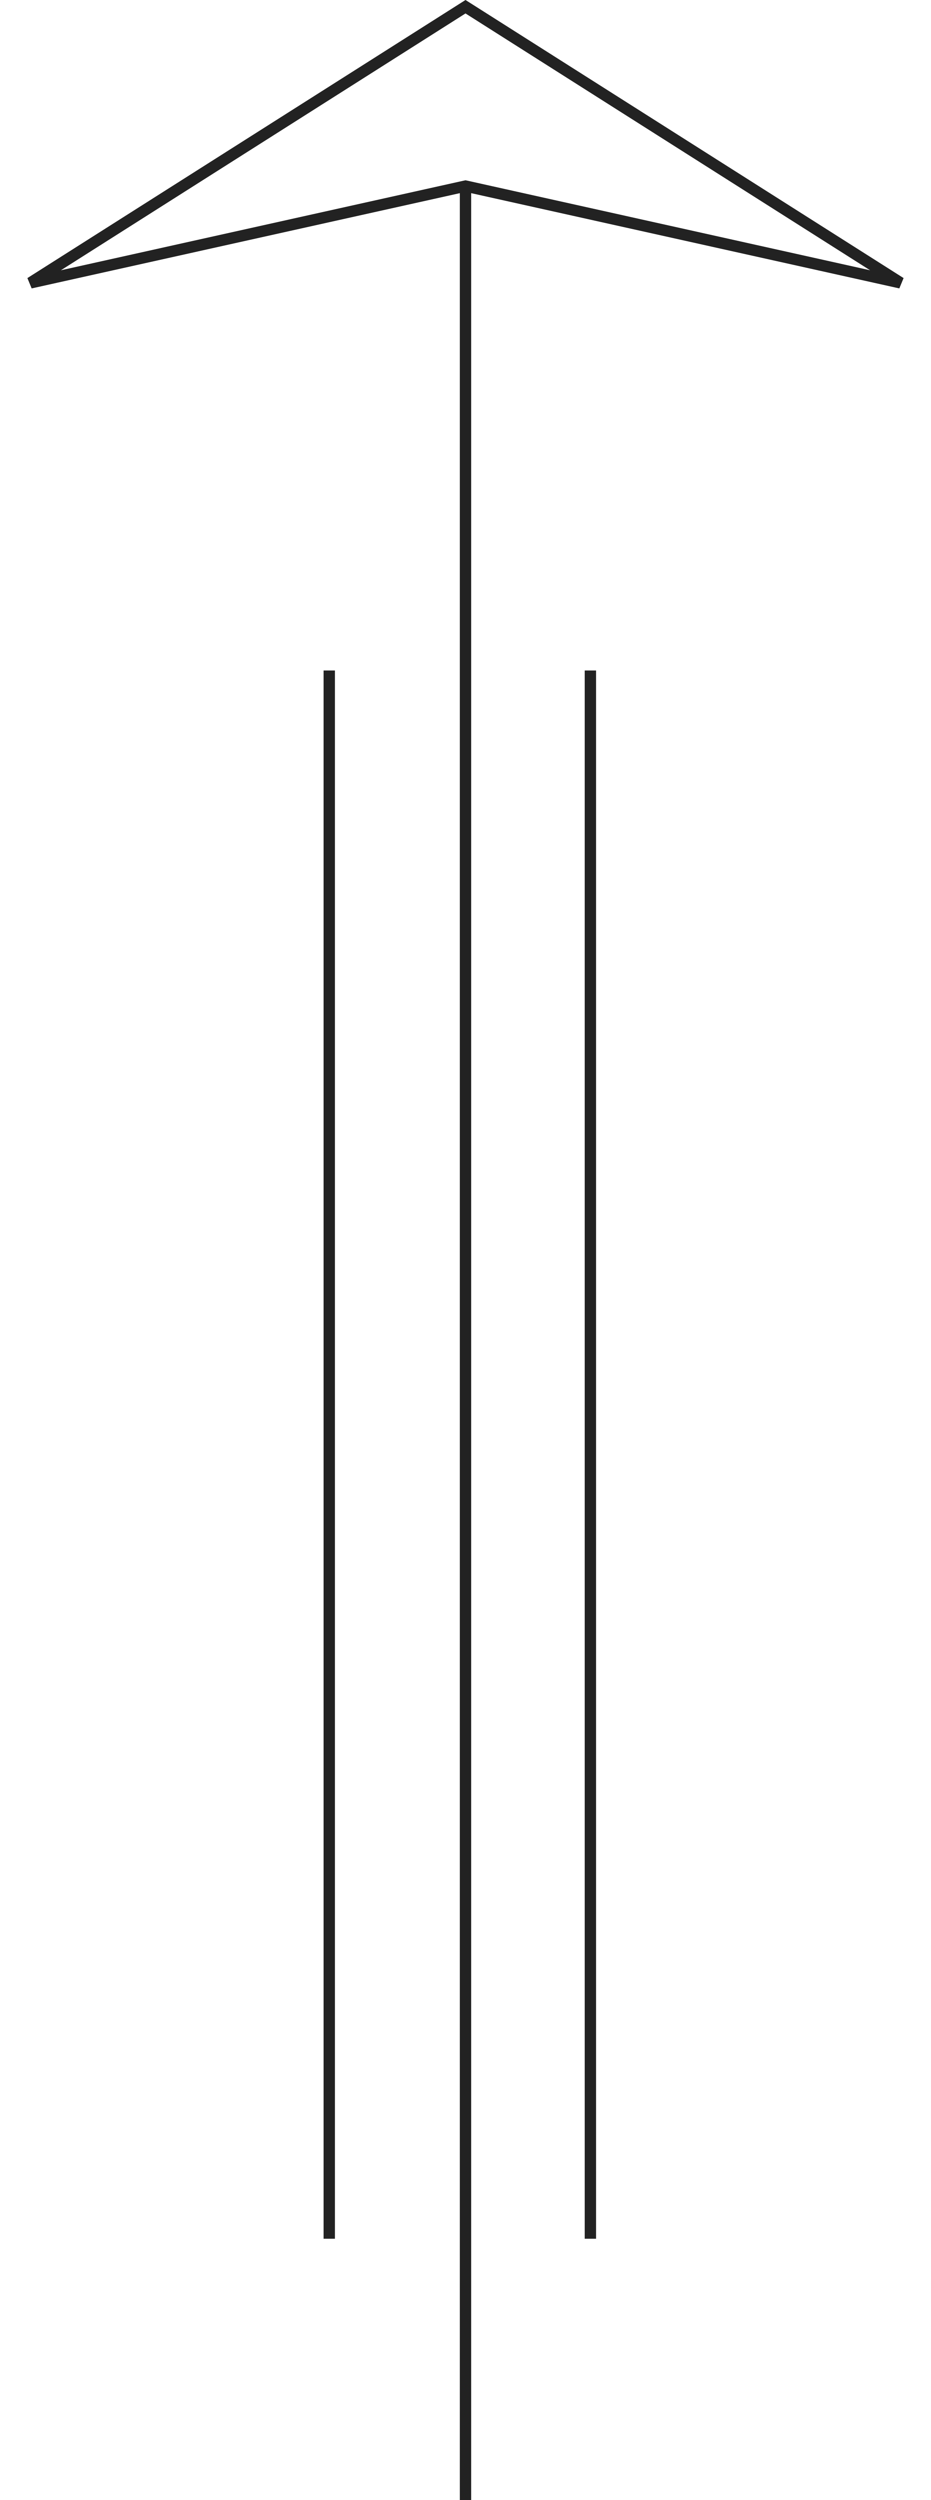
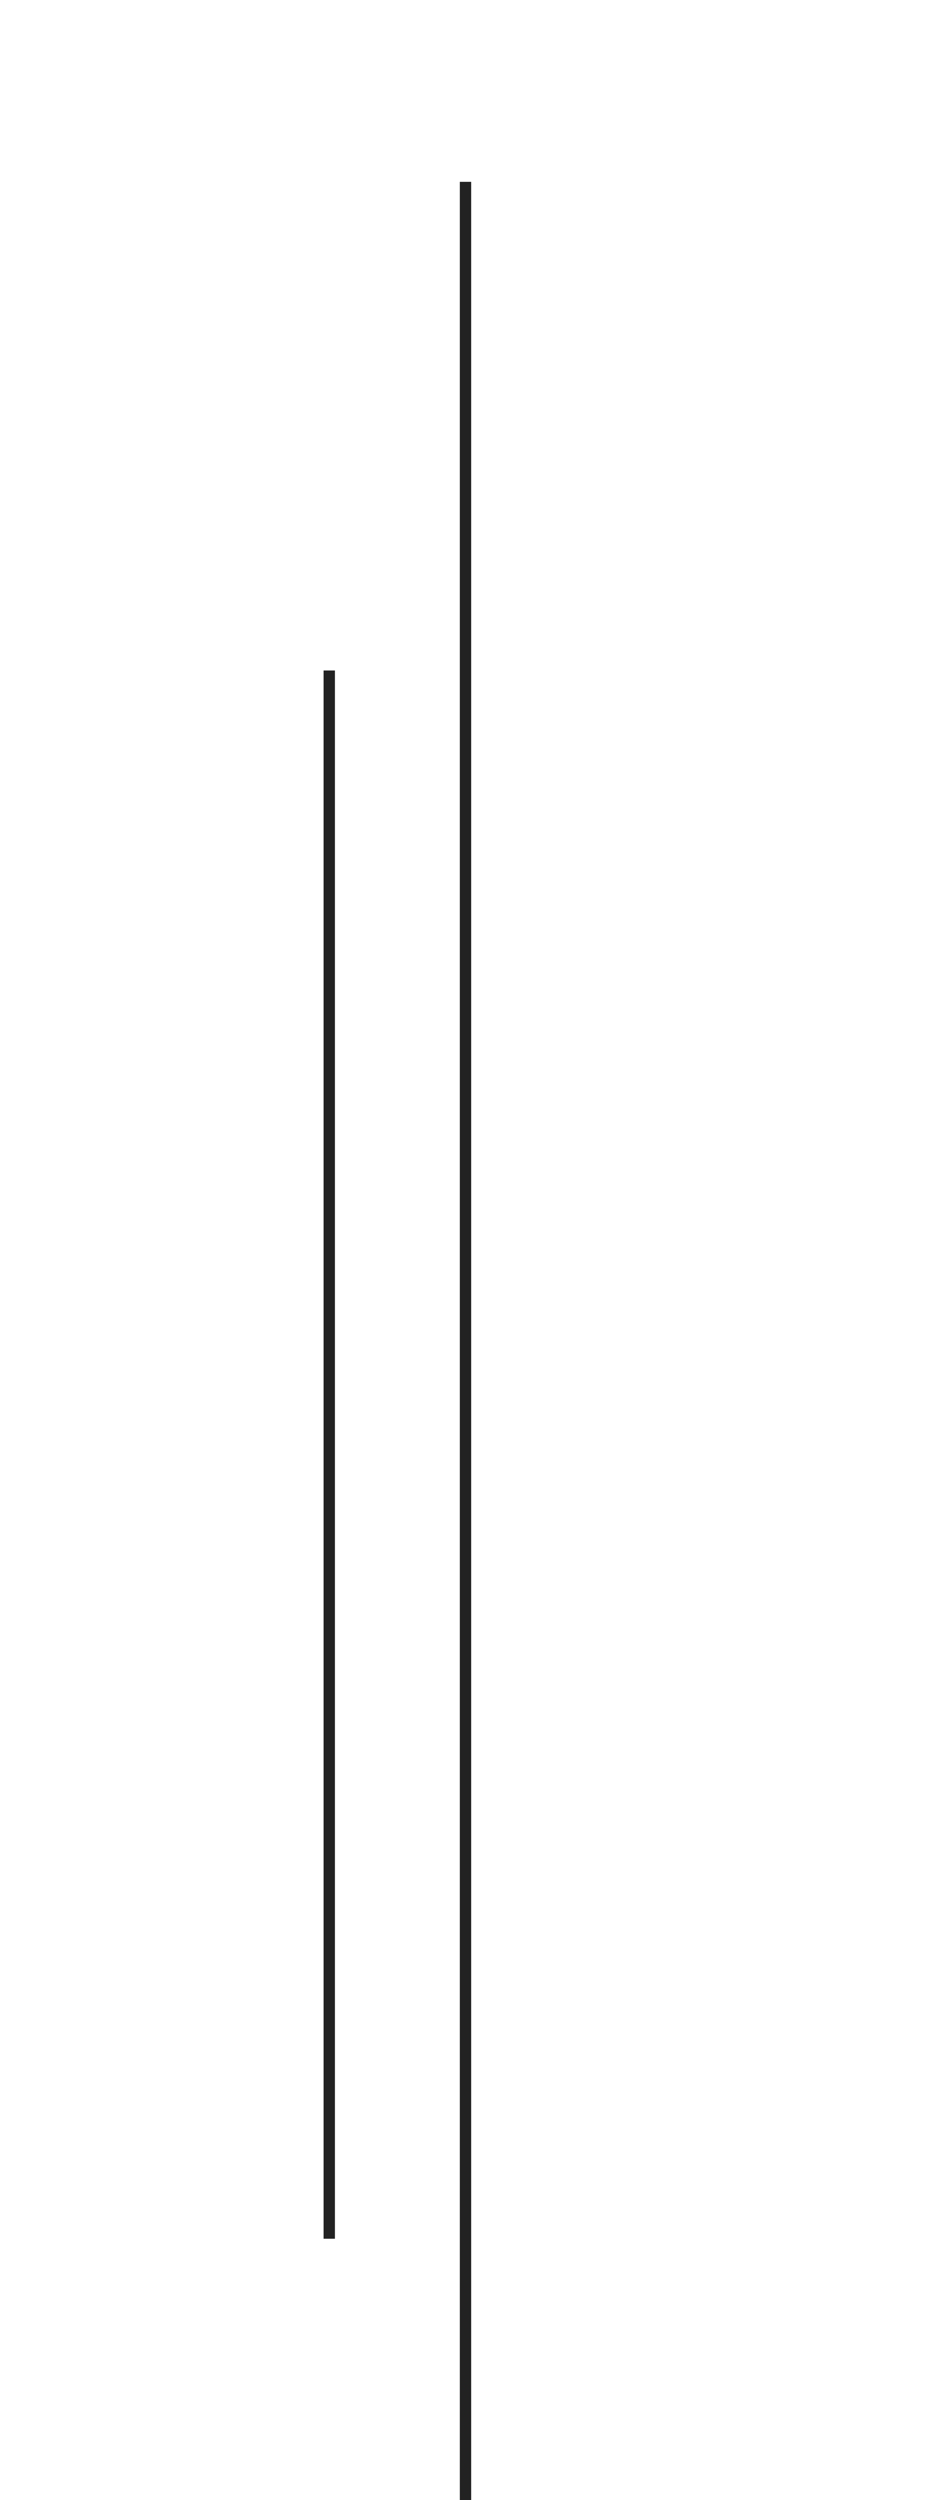
<svg xmlns="http://www.w3.org/2000/svg" width="82" height="220" viewBox="0 0 82 220" fill="none">
  <path d="M41 220L41 16" stroke="#222222" />
-   <path d="M52 197L52 59" stroke="#222222" />
  <path d="M29 197L29 59" stroke="#222222" />
-   <path d="M79.319 24.892L41.108 16.398L41 16.375L40.892 16.398L2.68 24.892L41 0.591L79.319 24.892Z" stroke="#222222" />
</svg>